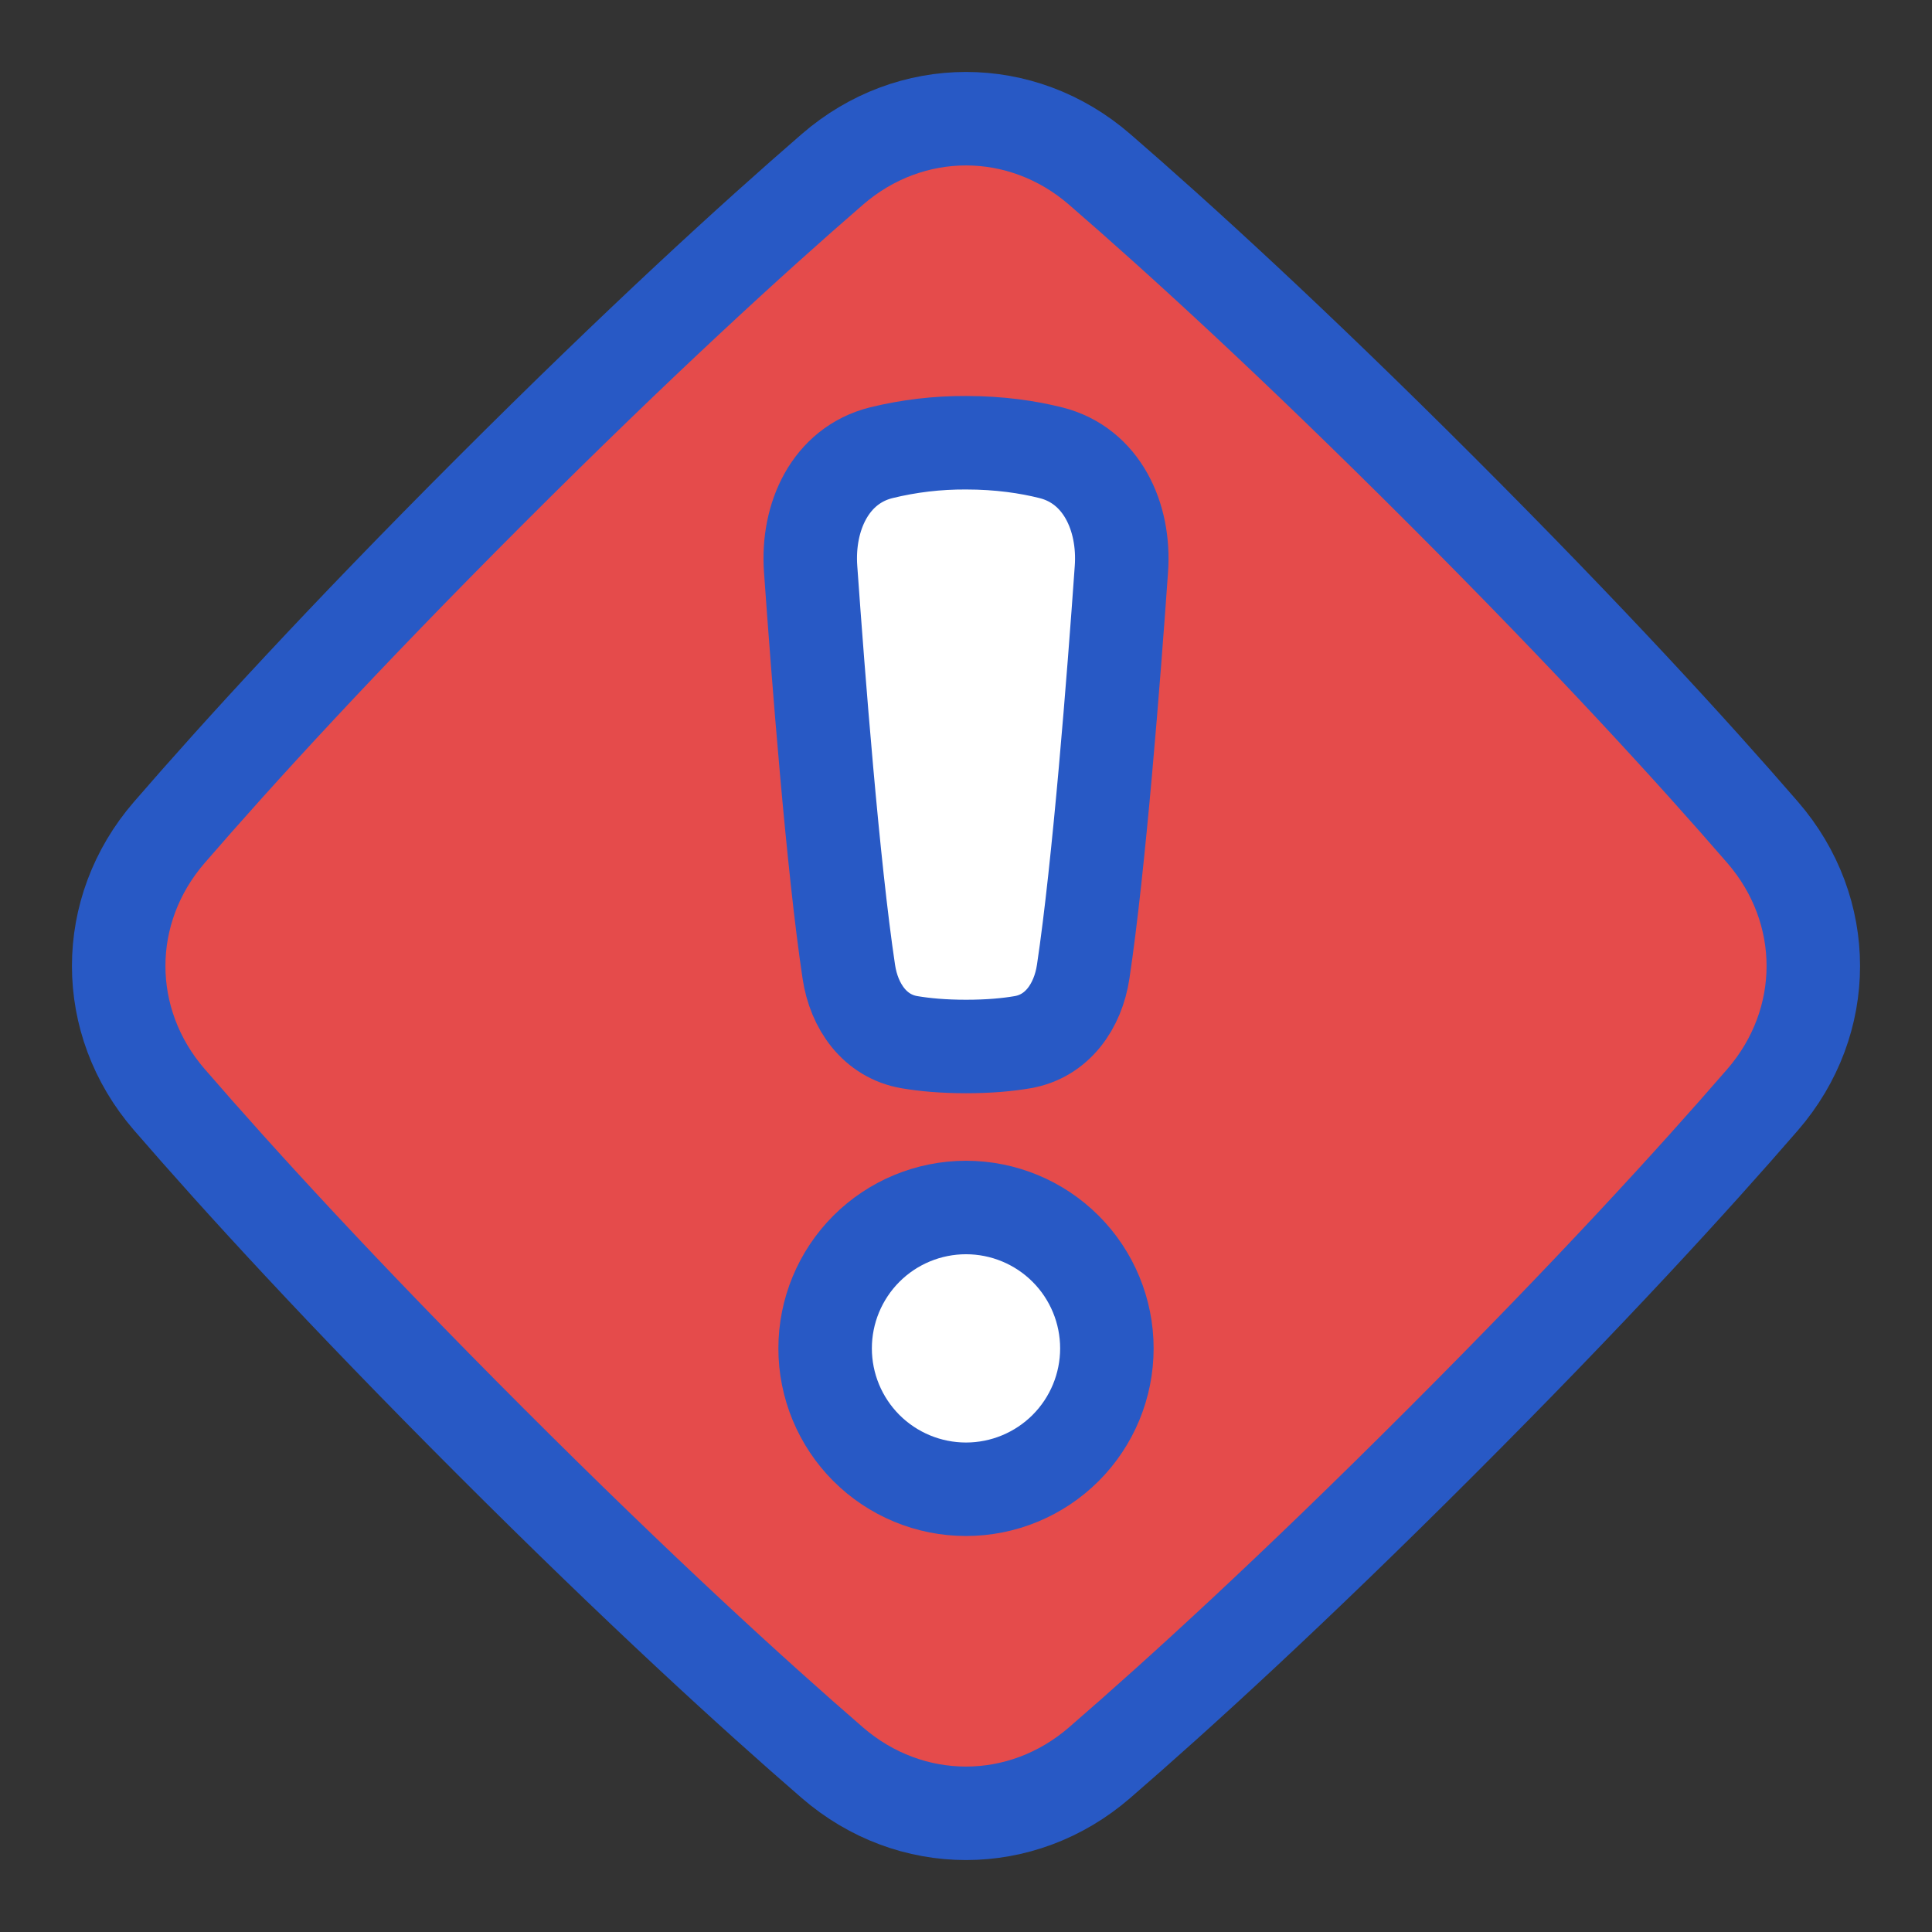
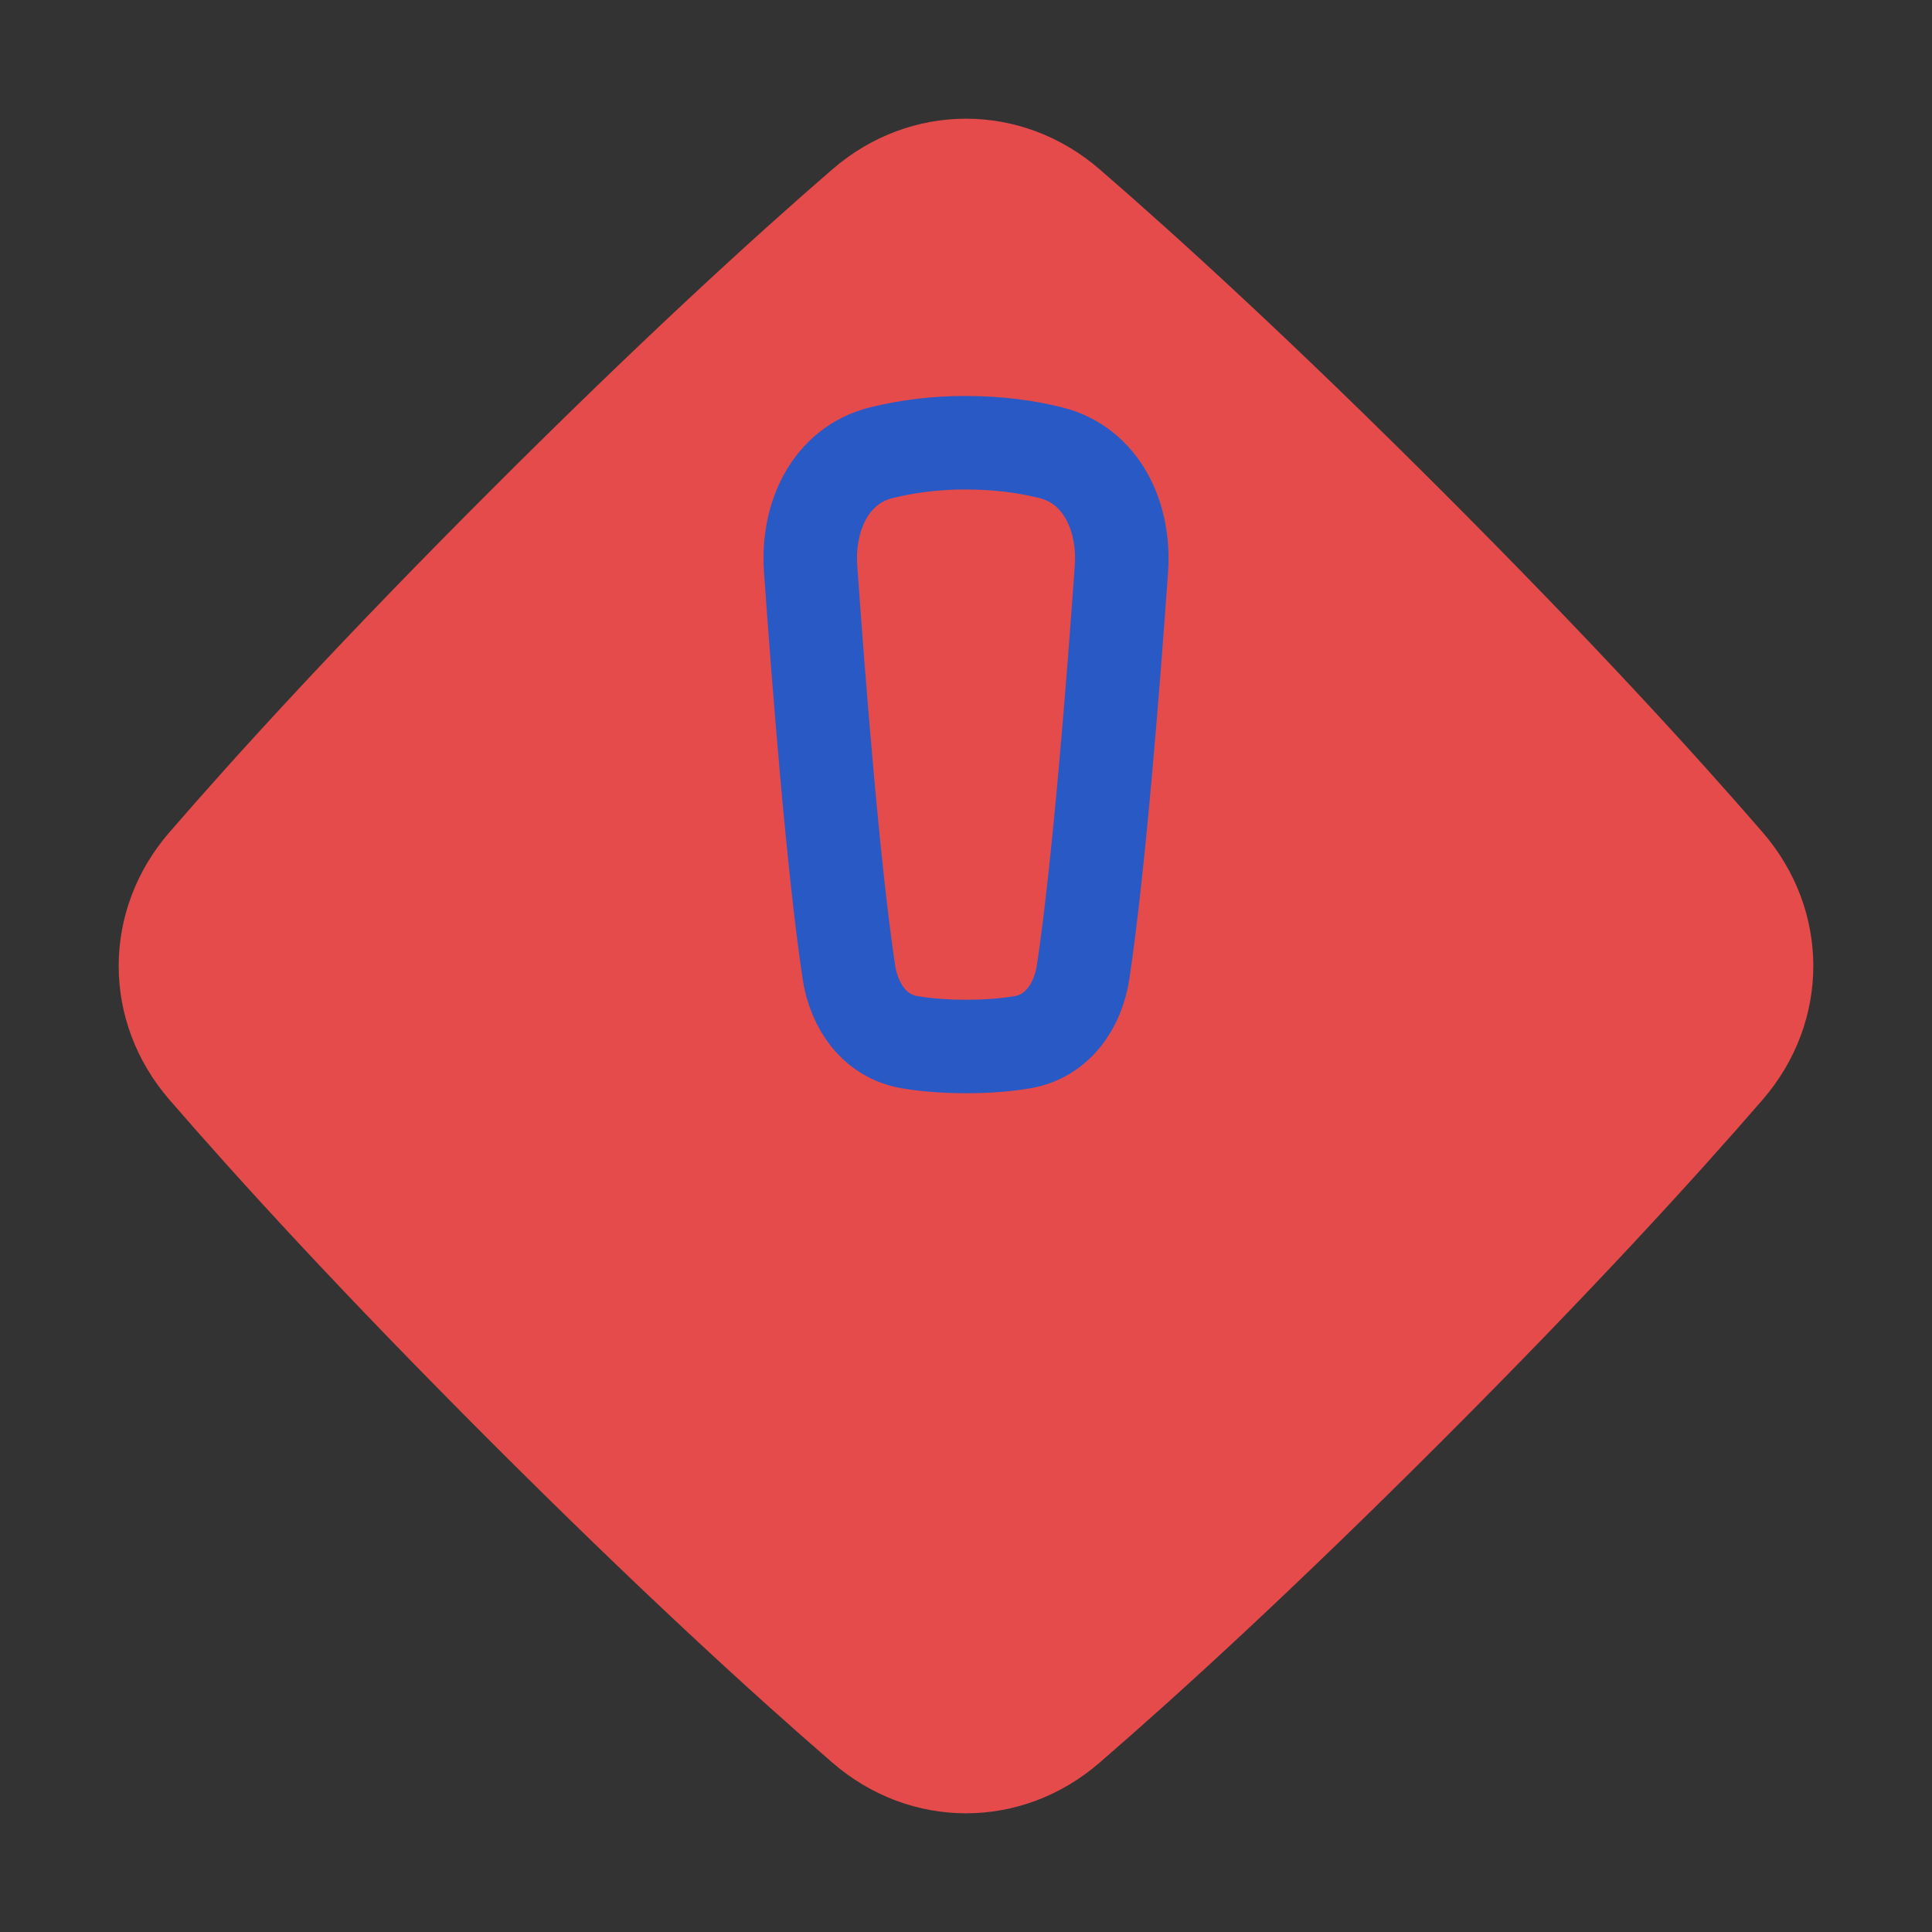
<svg xmlns="http://www.w3.org/2000/svg" width="62" height="62" viewBox="0 0 62 62" fill="none">
  <rect x="0" y="0" width="62" height="62" fill="#333333" stroke="none" />
  <g id="Warning-Diamond--Streamline-Plump 1">
    <g id="warning-diamond--diamond-alert-warning-frame-exclamation-caution">
      <path id="Rectangle 301" d="M5.434 26.712C3.267 29.215 3.267 32.785 5.434 35.288C7.627 37.823 10.962 41.479 15.742 46.257C20.521 51.036 24.176 54.373 26.712 56.565C29.215 58.733 32.785 58.733 35.288 56.565C37.823 54.373 41.479 51.036 46.257 46.257C51.036 41.478 54.373 37.823 56.565 35.29C58.733 32.785 58.733 29.215 56.565 26.71C54.373 24.177 51.036 20.521 46.257 15.743C41.478 10.964 37.823 7.627 35.29 5.435C32.785 3.267 29.215 3.267 26.71 5.435C24.177 7.627 20.521 10.964 15.743 15.743C10.964 20.522 7.627 24.177 5.435 26.712H5.434Z" fill="#E54B4B" />
-       <path id="Ellipse 68" d="M26.479 43.271C26.479 44.47 26.956 45.62 27.803 46.468C28.651 47.315 29.801 47.792 31 47.792C32.199 47.792 33.349 47.315 34.197 46.468C35.045 45.62 35.521 44.47 35.521 43.271C35.521 42.072 35.045 40.922 34.197 40.074C33.349 39.226 32.199 38.75 31 38.75C29.801 38.75 28.651 39.226 27.803 40.074C26.956 40.922 26.479 42.072 26.479 43.271Z" fill="white" />
-       <path id="Rectangle 300" d="M26.014 18.26C25.894 16.586 26.646 14.939 28.275 14.53C29.166 14.311 30.082 14.203 31 14.208C32.077 14.208 32.987 14.344 33.727 14.53C35.354 14.939 36.106 16.586 35.987 18.26C35.742 21.743 35.27 27.791 34.761 31.181C34.593 32.298 33.922 33.259 32.808 33.446C32.332 33.528 31.736 33.583 31 33.583C30.264 33.583 29.668 33.526 29.192 33.446C28.078 33.259 27.405 32.298 27.239 31.181C26.73 27.791 26.261 21.743 26.014 18.26Z" fill="white" />
-       <path id="Rectangle 299" d="M5.434 26.712C3.267 29.215 3.267 32.785 5.434 35.288C7.627 37.823 10.962 41.479 15.742 46.258C20.521 51.038 24.176 54.373 26.71 56.566C29.215 58.733 32.785 58.733 35.288 56.566C37.823 54.373 41.479 51.038 46.257 46.258C51.036 41.479 54.371 37.824 56.565 35.29C58.733 32.785 58.733 29.215 56.565 26.712C54.371 24.177 51.036 20.521 46.257 15.743C41.478 10.964 37.823 7.629 35.288 5.435C32.785 3.267 29.215 3.267 26.712 5.435C24.177 7.629 20.521 10.964 15.742 15.743C10.962 20.522 7.627 24.177 5.434 26.712Z" stroke="#2859C5" stroke-width="3" stroke-linecap="round" stroke-linejoin="round" />
      <path id="Rectangle 172" d="M26.014 18.26C25.894 16.586 26.646 14.939 28.275 14.53C29.166 14.311 30.082 14.203 31 14.208C32.077 14.208 32.987 14.344 33.727 14.53C35.354 14.939 36.106 16.586 35.987 18.26C35.742 21.743 35.27 27.791 34.761 31.181C34.593 32.298 33.922 33.259 32.808 33.446C32.332 33.528 31.736 33.583 31 33.583C30.264 33.583 29.668 33.526 29.192 33.446C28.078 33.259 27.405 32.298 27.239 31.181C26.73 27.791 26.261 21.743 26.014 18.26Z" stroke="#2859C5" stroke-width="3" stroke-linecap="round" stroke-linejoin="round" />
-       <path id="Ellipse 67" d="M26.479 43.271C26.479 44.47 26.956 45.62 27.803 46.468C28.651 47.315 29.801 47.792 31 47.792C32.199 47.792 33.349 47.315 34.197 46.468C35.045 45.62 35.521 44.47 35.521 43.271C35.521 42.072 35.045 40.922 34.197 40.074C33.349 39.226 32.199 38.75 31 38.75C29.801 38.75 28.651 39.226 27.803 40.074C26.956 40.922 26.479 42.072 26.479 43.271Z" stroke="#2859C5" stroke-width="3" stroke-linecap="round" stroke-linejoin="round" />
    </g>
  </g>
</svg>